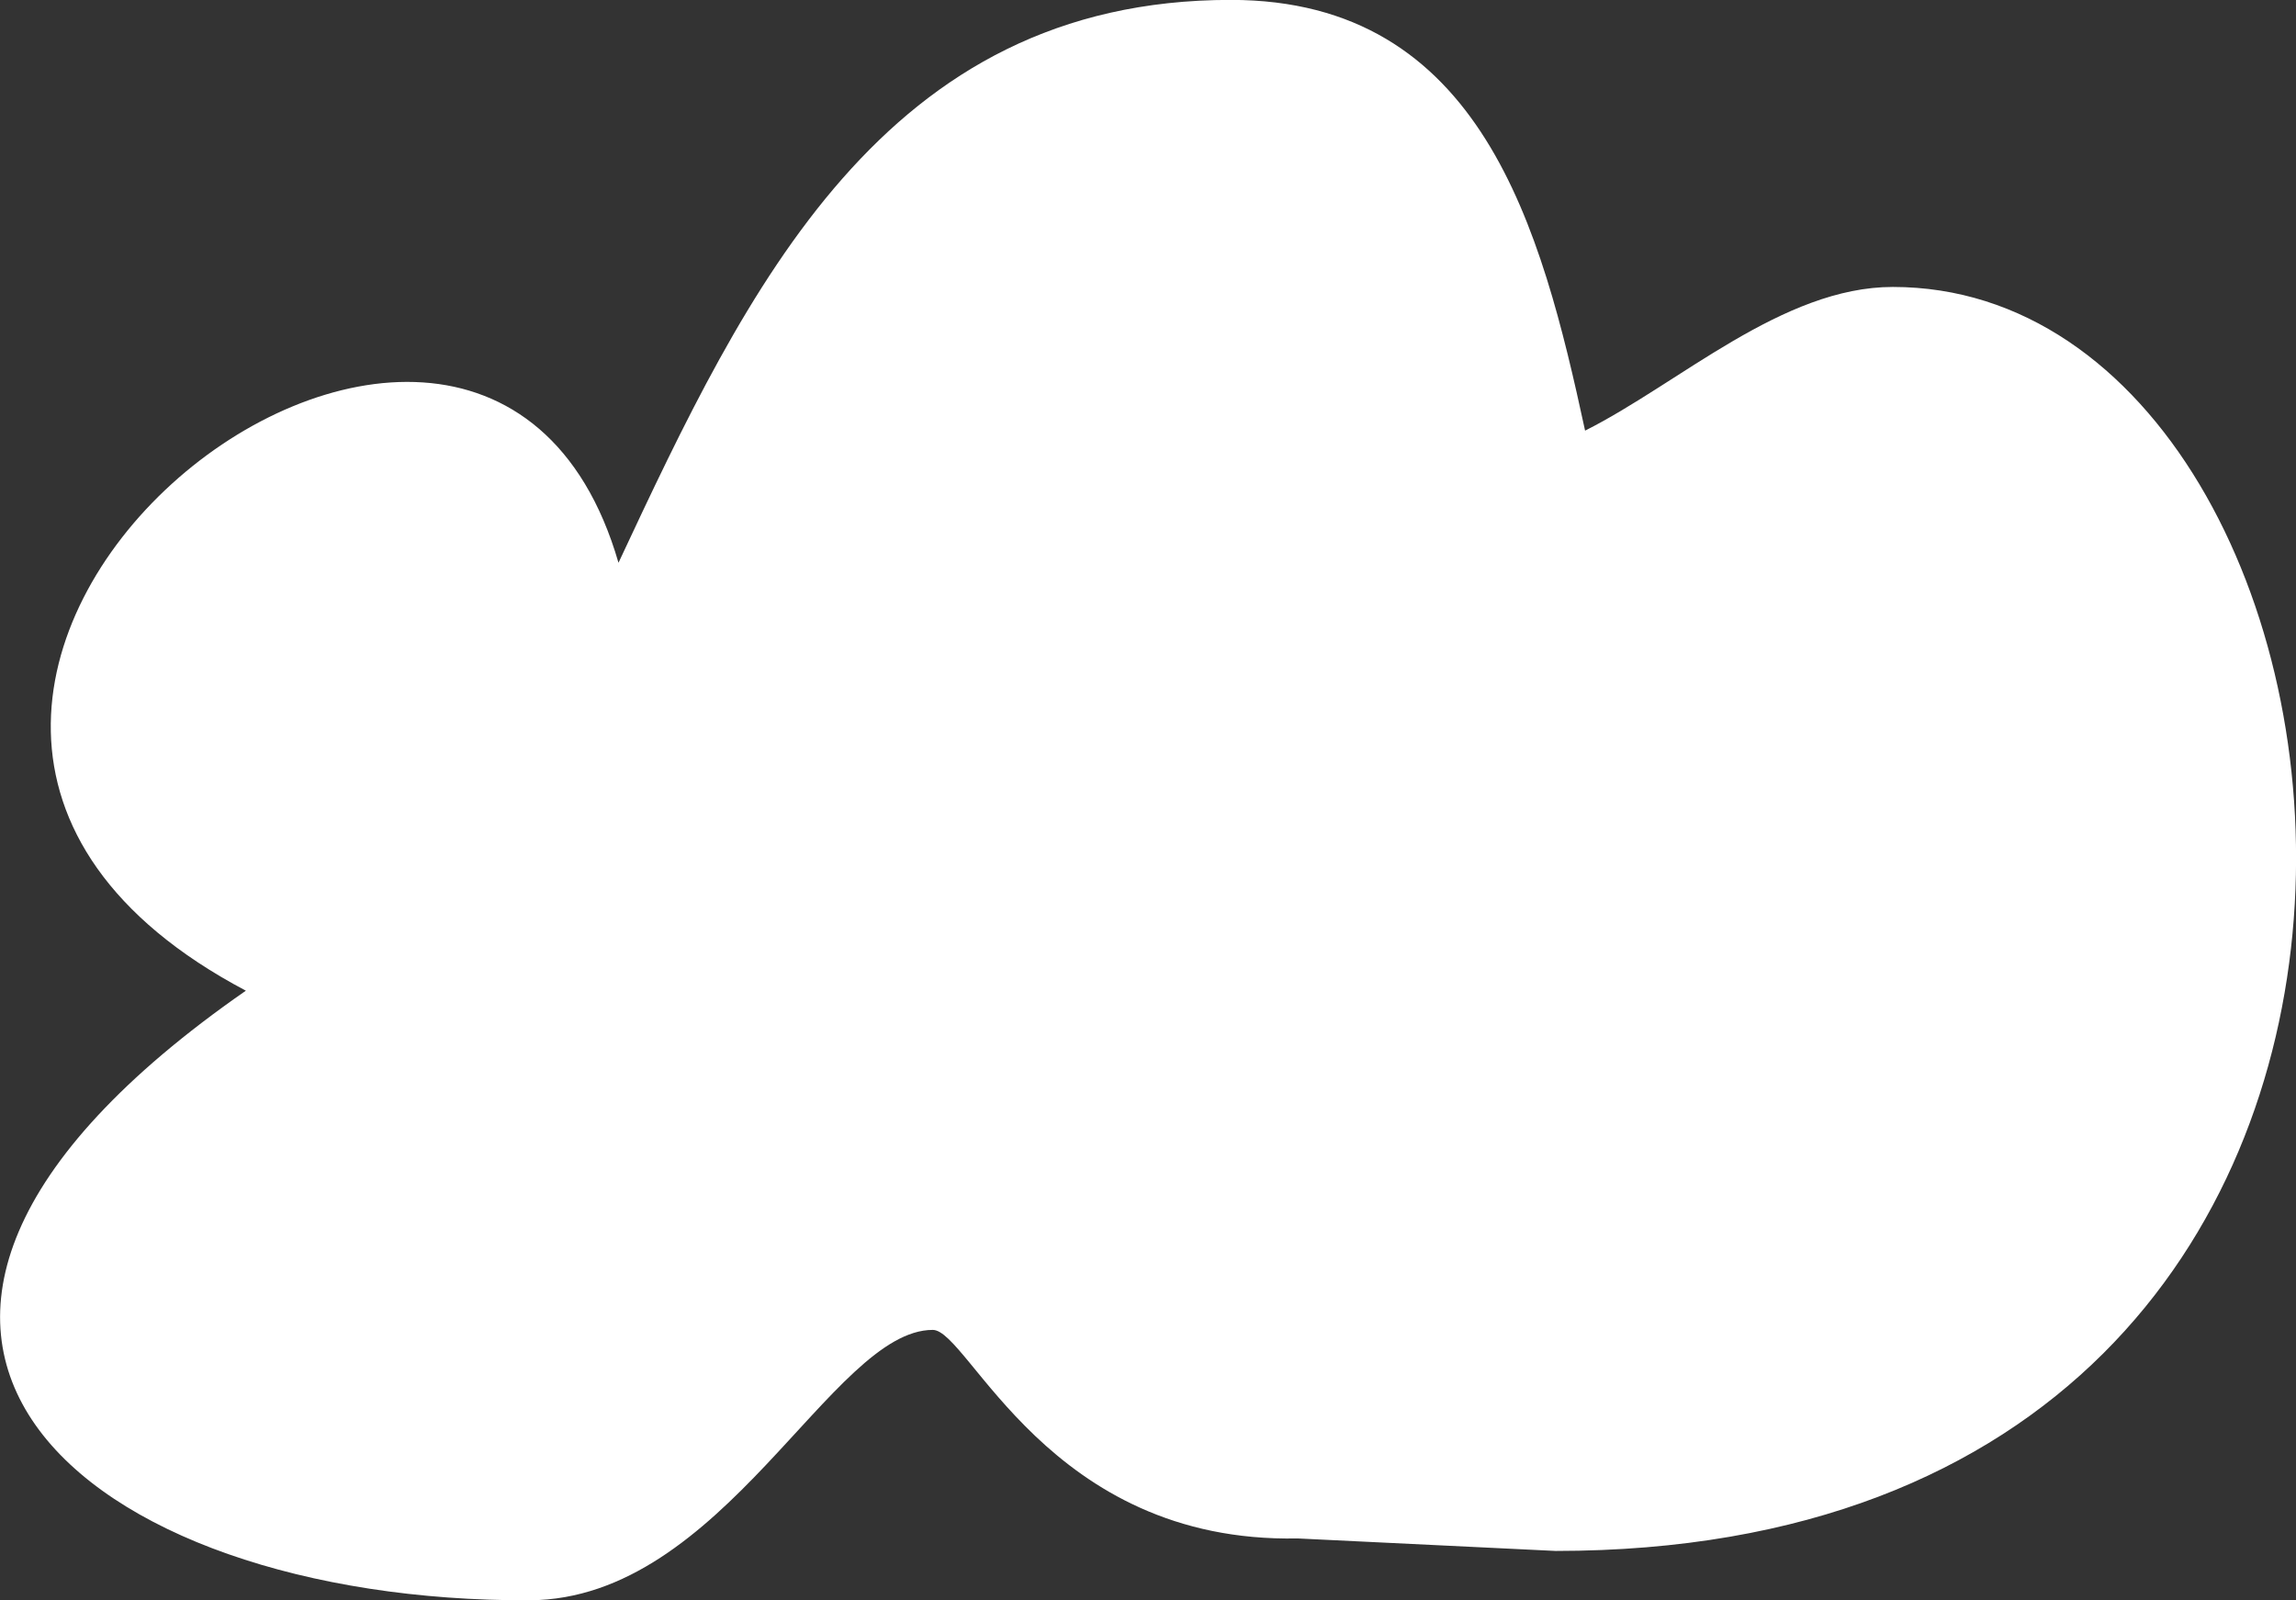
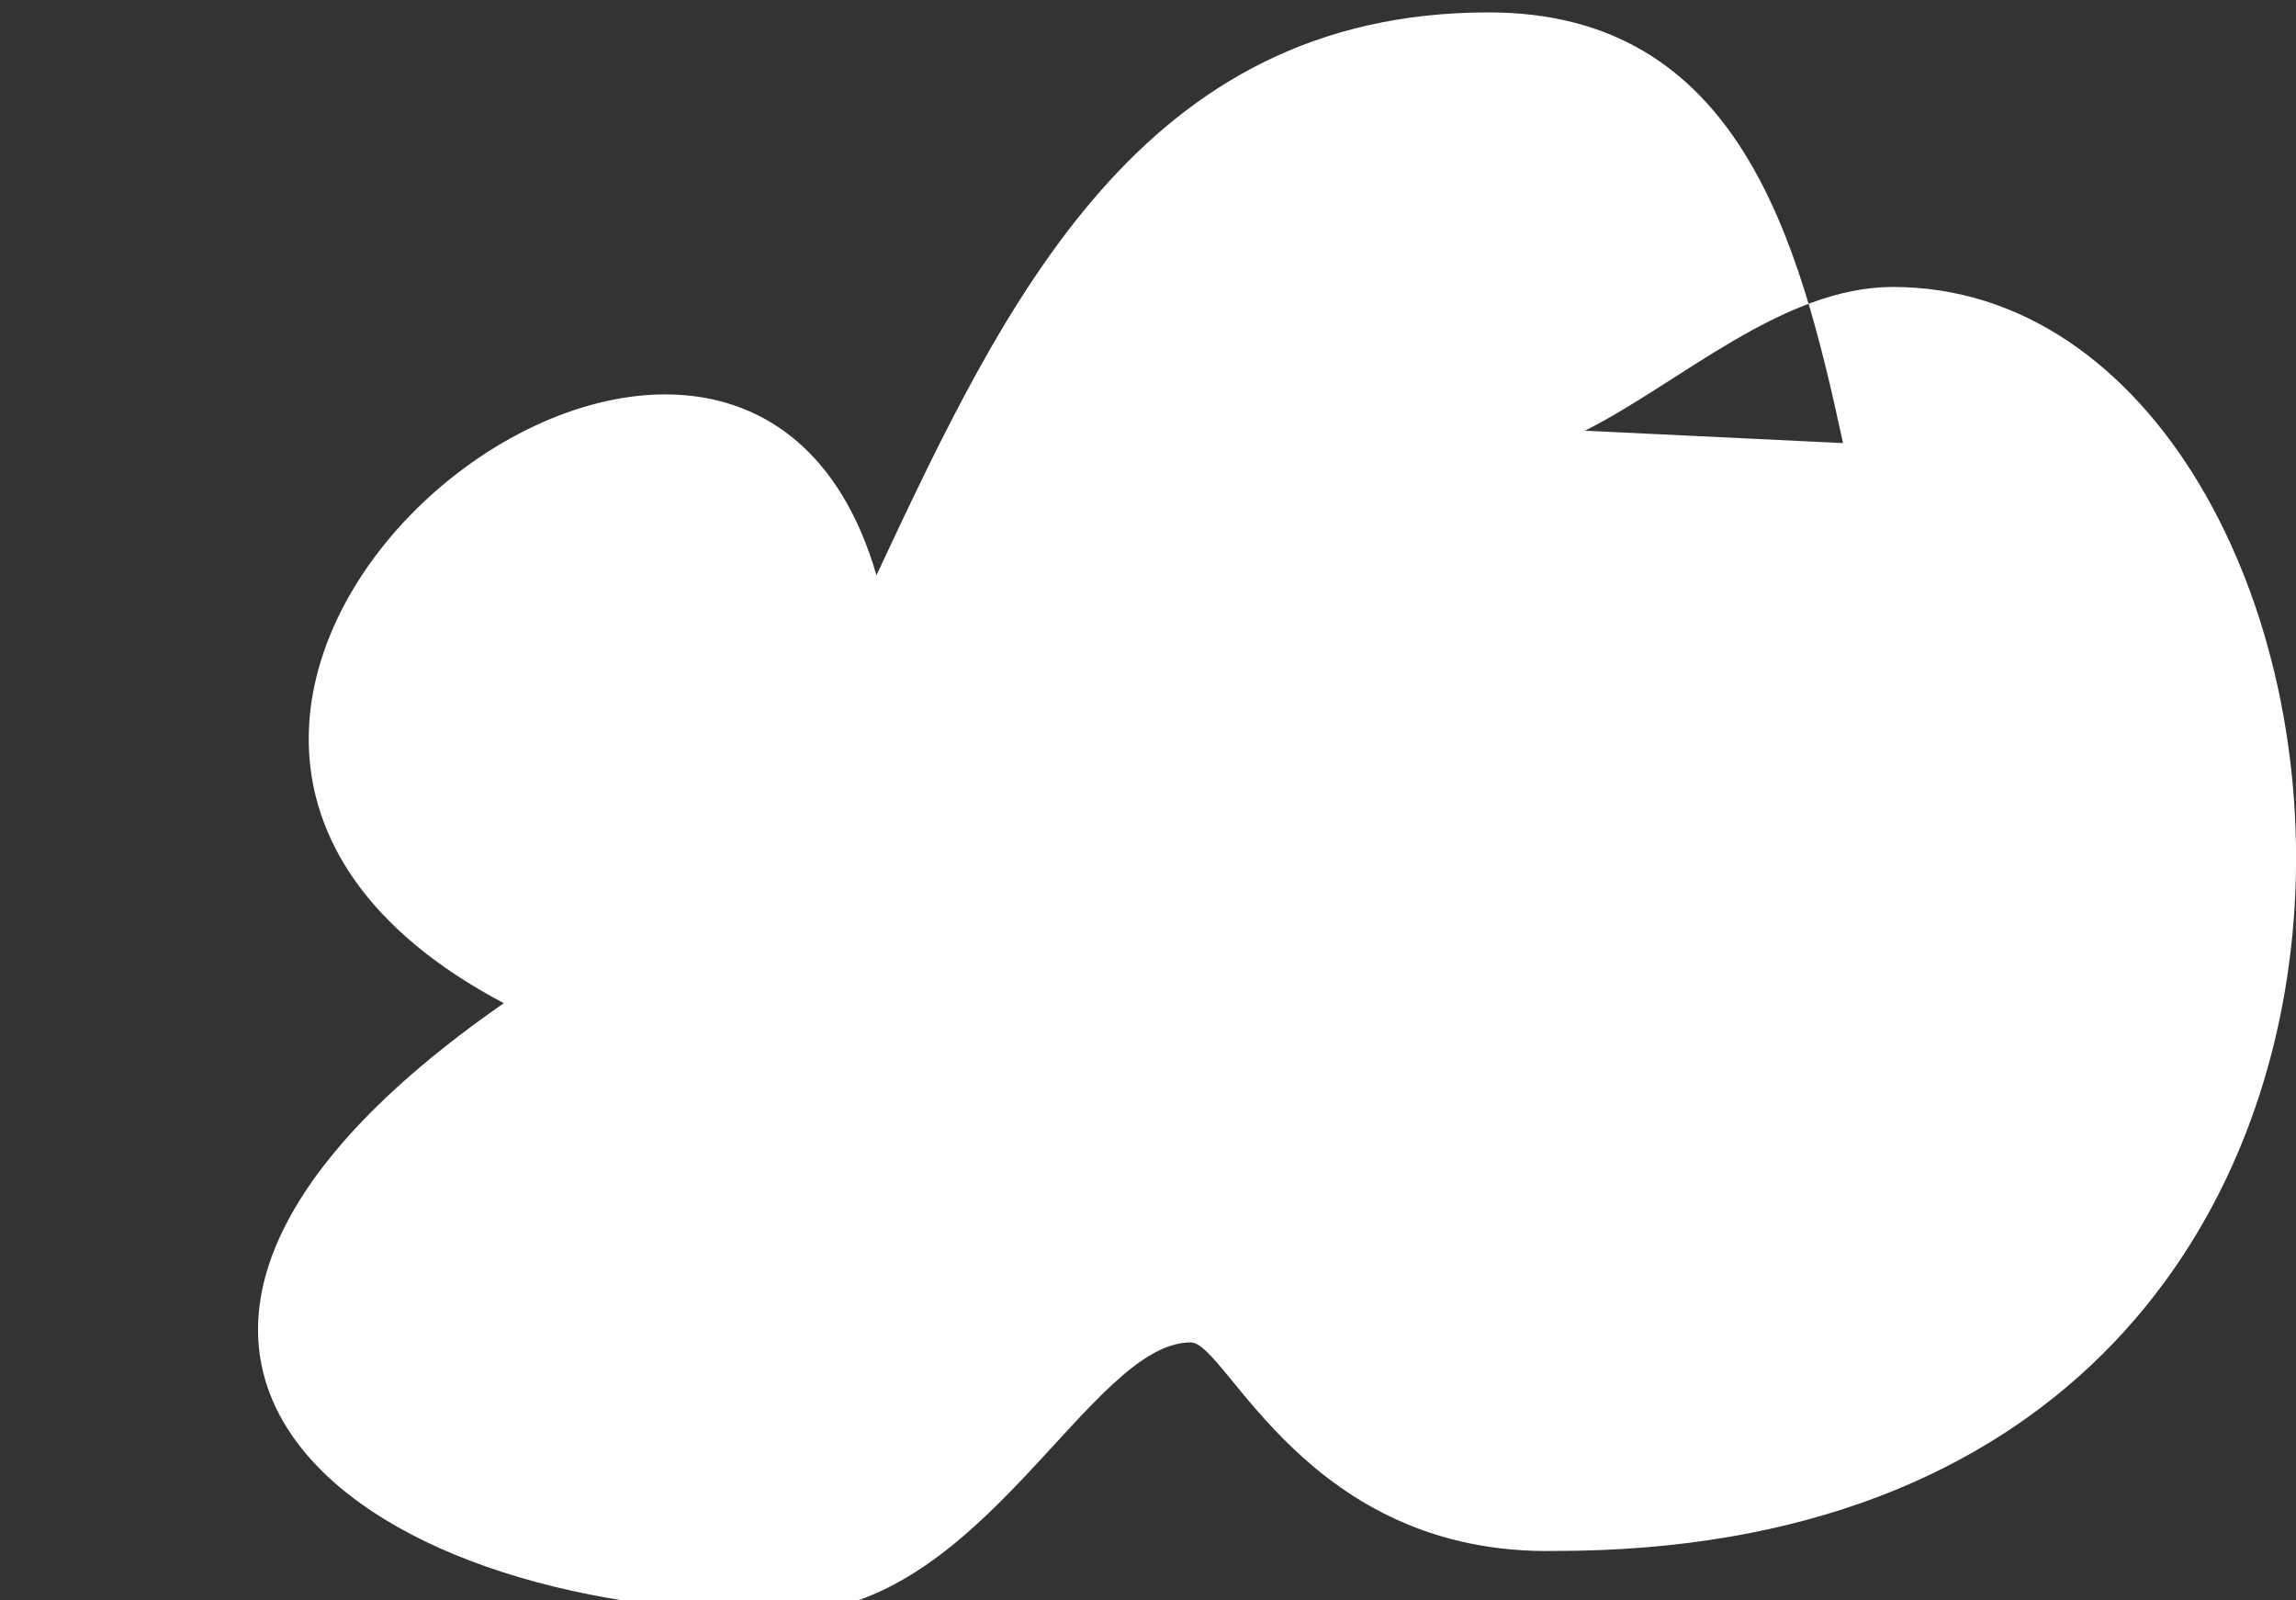
<svg xmlns="http://www.w3.org/2000/svg" width="88" height="61.329">
  <rect width="100%" height="100%" fill="#333333" stroke="none" />
-   <path id="Path_15773" data-name="Path 15773" d="M367.849 316.783c3.625-1.82 7.568-5.509 11.8-5.509 19.868 0 25.418 48.441-12.926 48.441l-9.887-.479c-9.553.192-12.6-7.992-13.984-7.992-3.882 0-8 10.334-15.464 10.362-17.019.065-29.833-10.19-10.864-23.362-21.2-11.195 8.858-35.125 14.282-16.4 4.926-10.52 10.156-21.571 23.466-21.571 9.624 0 11.906 8.764 13.581 16.506" transform="translate(-307.101 -300.277)" fill="#fff" fill-rule="evenodd" />
+   <path id="Path_15773" data-name="Path 15773" d="M367.849 316.783c3.625-1.82 7.568-5.509 11.8-5.509 19.868 0 25.418 48.441-12.926 48.441c-9.553.192-12.6-7.992-13.984-7.992-3.882 0-8 10.334-15.464 10.362-17.019.065-29.833-10.19-10.864-23.362-21.2-11.195 8.858-35.125 14.282-16.4 4.926-10.52 10.156-21.571 23.466-21.571 9.624 0 11.906 8.764 13.581 16.506" transform="translate(-307.101 -300.277)" fill="#fff" fill-rule="evenodd" />
</svg>